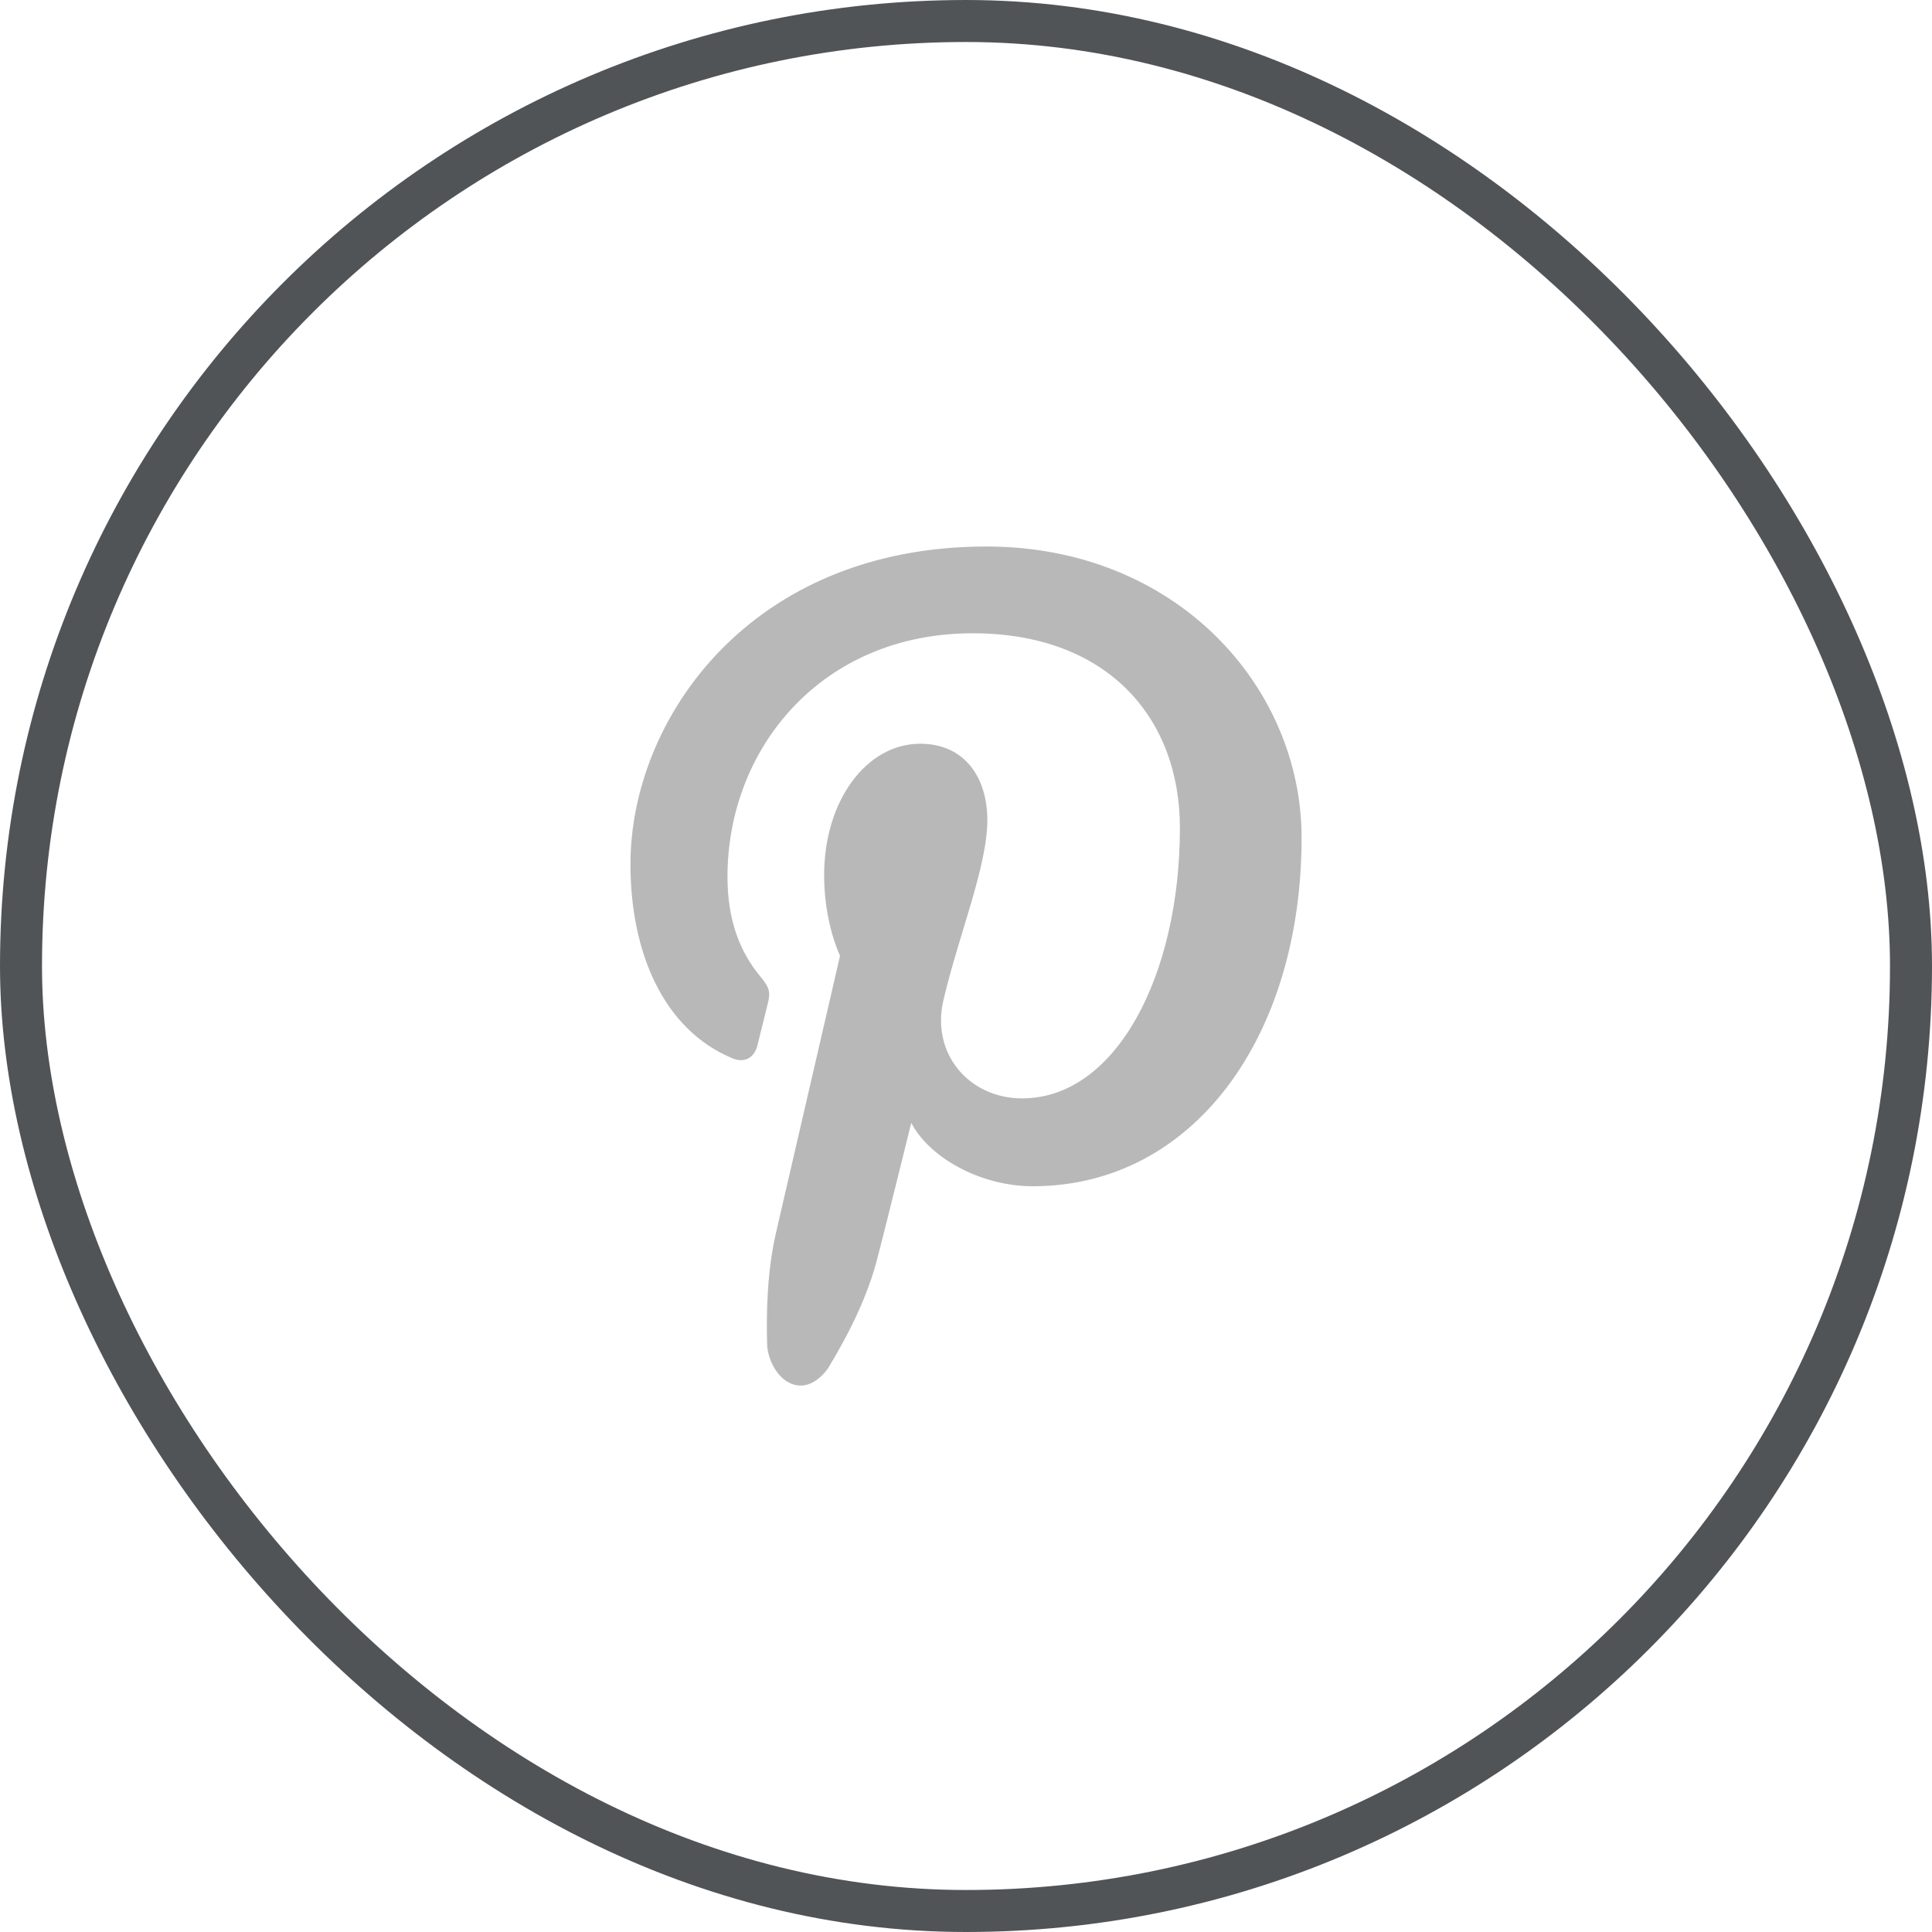
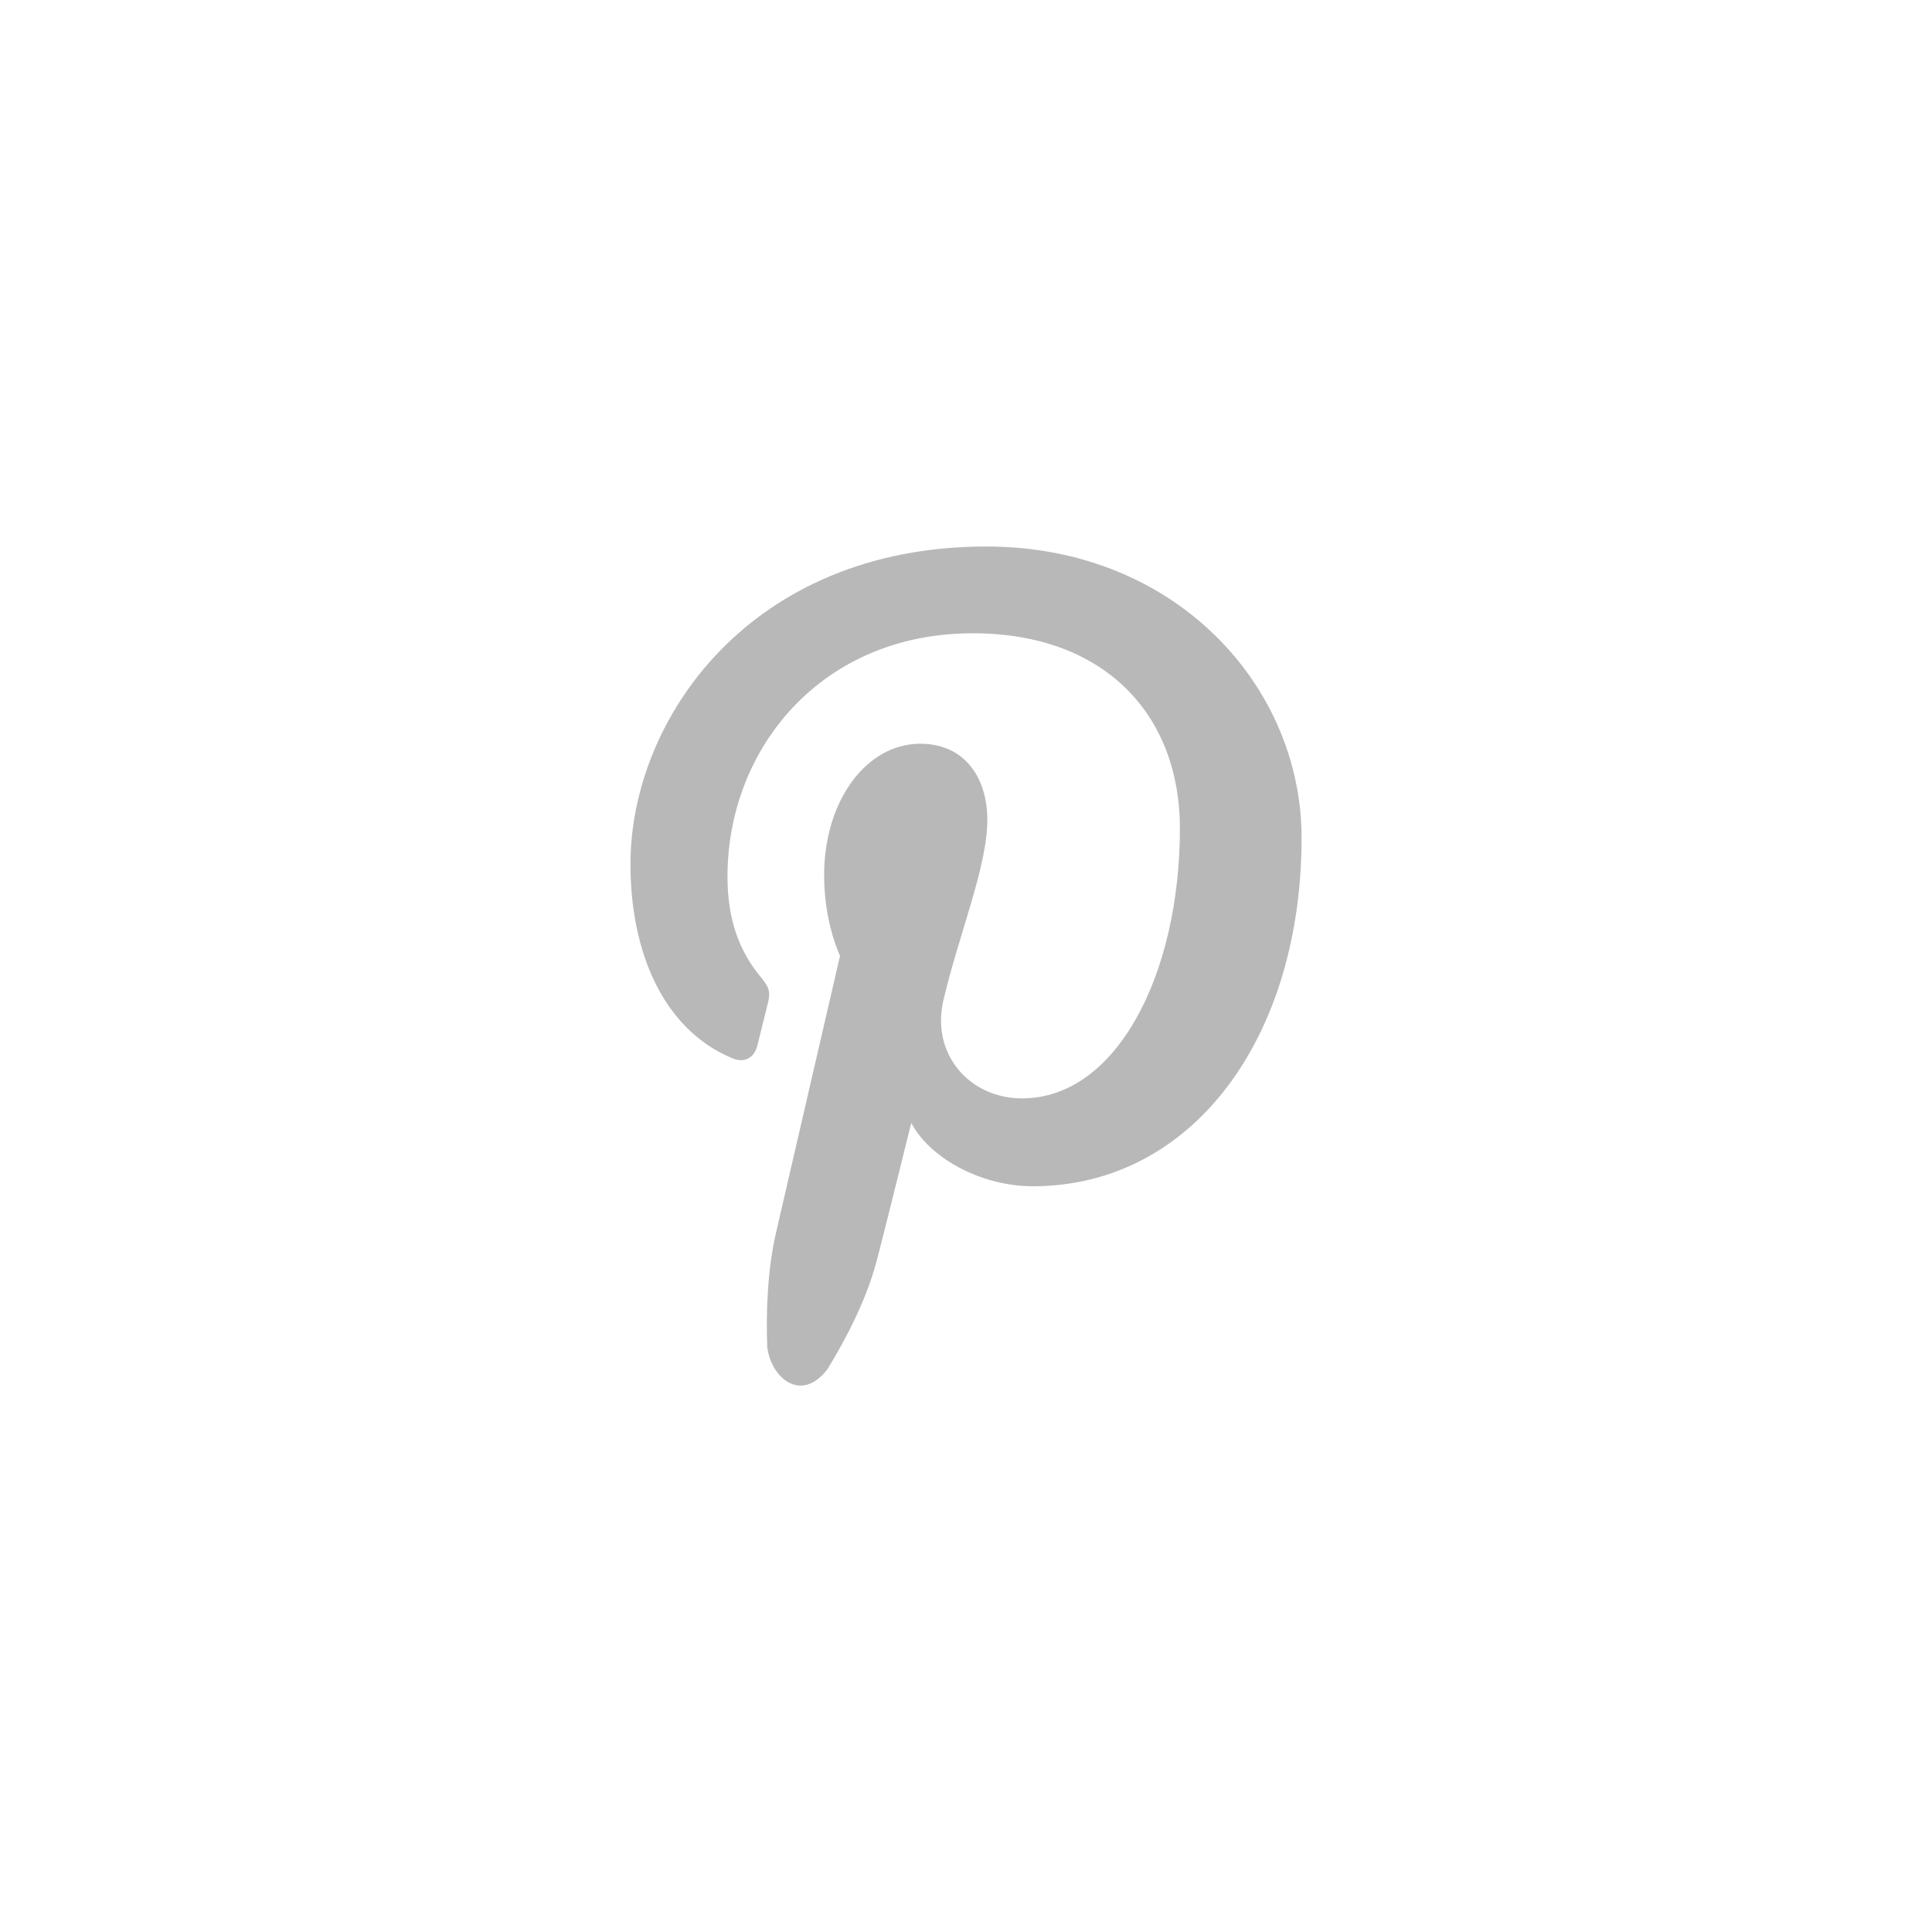
<svg xmlns="http://www.w3.org/2000/svg" width="46" height="46" viewBox="0 0 46 46" fill="none">
-   <rect x="0.5" y="0.5" width="45" height="45" rx="22.5" stroke="#515457" />
  <path d="M30.99 19.946C30.99 16.356 28.011 13.012 23.484 13.012C17.85 13.012 15.011 17.135 15.011 20.574C15.011 22.657 15.782 24.509 17.439 25.198C17.71 25.312 17.954 25.201 18.032 24.896C18.086 24.684 18.217 24.147 18.273 23.925C18.354 23.621 18.322 23.516 18.103 23.25C17.625 22.672 17.321 21.929 17.321 20.875C17.321 17.817 19.562 15.078 23.159 15.078C26.343 15.078 28.093 17.064 28.093 19.716C28.093 23.207 26.58 26.152 24.333 26.152C23.091 26.152 22.164 25.105 22.461 23.821C22.817 22.288 23.508 20.633 23.508 19.526C23.508 18.536 22.987 17.708 21.909 17.708C20.64 17.708 19.622 19.048 19.622 20.842C19.622 21.984 20.001 22.757 20.001 22.757C20.001 22.757 18.703 28.371 18.476 29.353C18.27 30.249 18.239 31.233 18.267 32.064C18.354 32.81 19.076 33.417 19.702 32.599C20.143 31.879 20.617 30.971 20.862 30.062C21.009 29.523 21.697 26.734 21.697 26.734C22.109 27.537 23.313 28.244 24.594 28.244C28.404 28.242 30.99 24.695 30.99 19.946Z" fill="#B8B8B8" />
</svg>